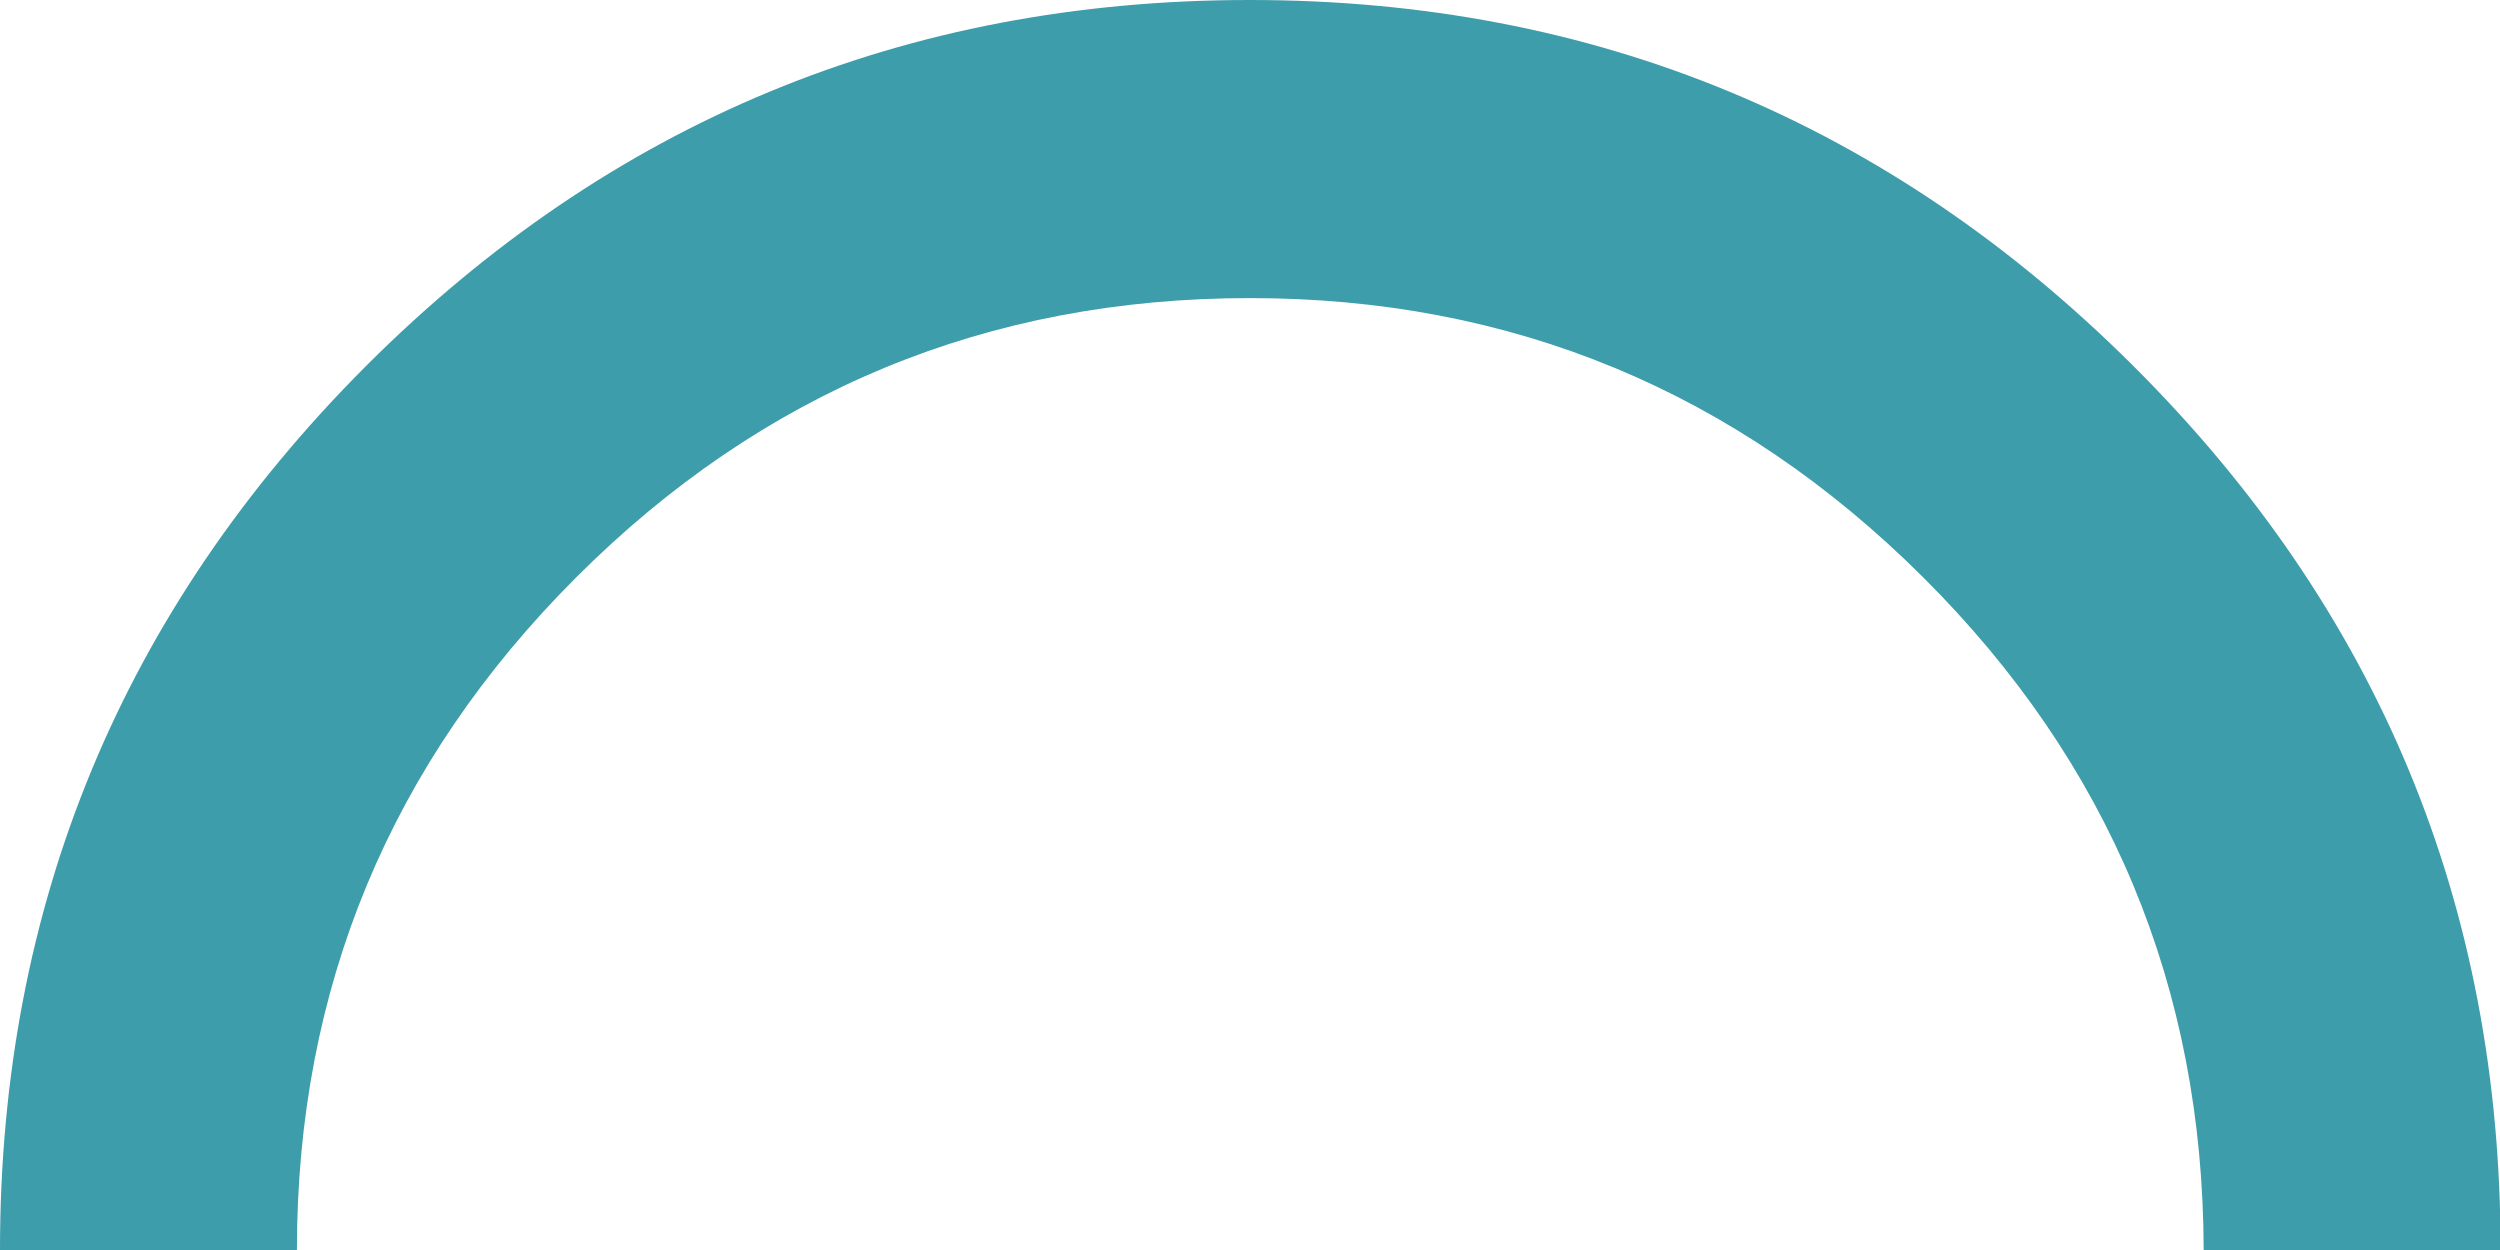
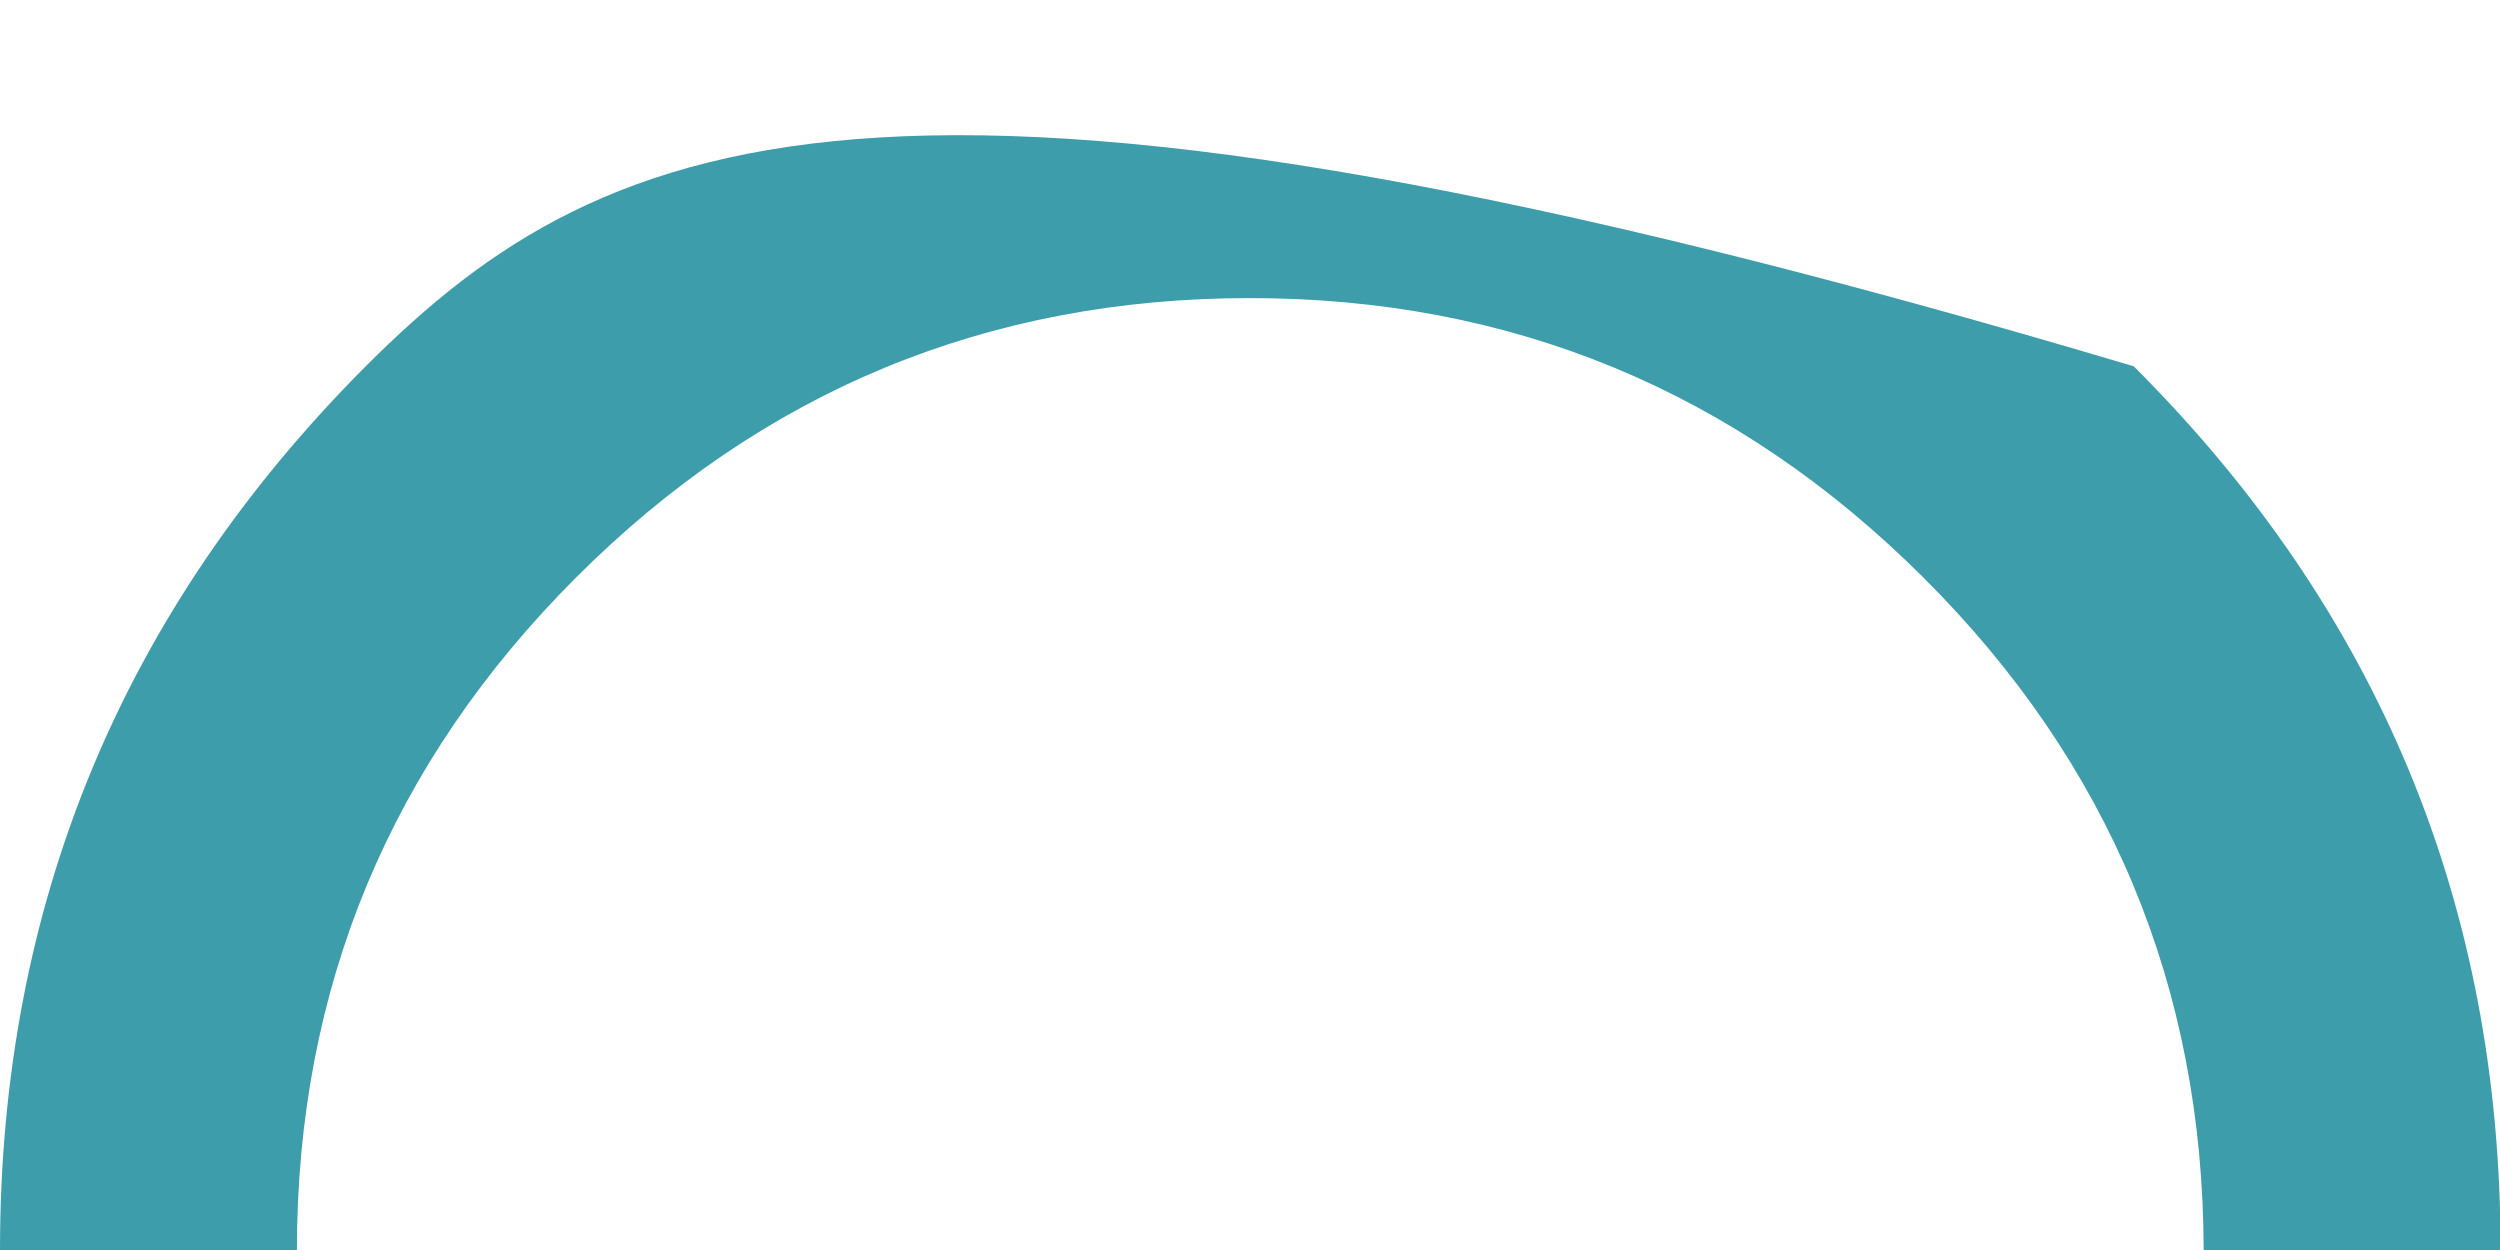
<svg xmlns="http://www.w3.org/2000/svg" id="Laag_1" x="0px" y="0px" viewBox="0 0 425.2 212.6" style="enable-background:new 0 0 425.2 212.6;" xml:space="preserve">
  <style type="text/css">	.st0{fill:#3E9DAA;}</style>
-   <path class="st0" d="M0,212.6h50.5c0-44.6,15.9-82.8,47.5-114.4c31.7-31.7,69.9-47.5,114.6-47.5c44.5,0,82.7,15.8,114.5,47.5  c31.7,31.6,47.6,69.7,47.7,114.4h50.5c0-58.7-20.8-108.8-62.4-150.3C321.3,20.8,271.2,0,212.6,0C153.8,0,103.7,20.8,62.2,62.3  C20.8,103.8,0,153.9,0,212.6z" />
+   <path class="st0" d="M0,212.6h50.5c0-44.6,15.9-82.8,47.5-114.4c31.7-31.7,69.9-47.5,114.6-47.5c44.5,0,82.7,15.8,114.5,47.5  c31.7,31.6,47.6,69.7,47.7,114.4h50.5c0-58.7-20.8-108.8-62.4-150.3C153.8,0,103.7,20.8,62.2,62.3  C20.8,103.8,0,153.9,0,212.6z" />
</svg>